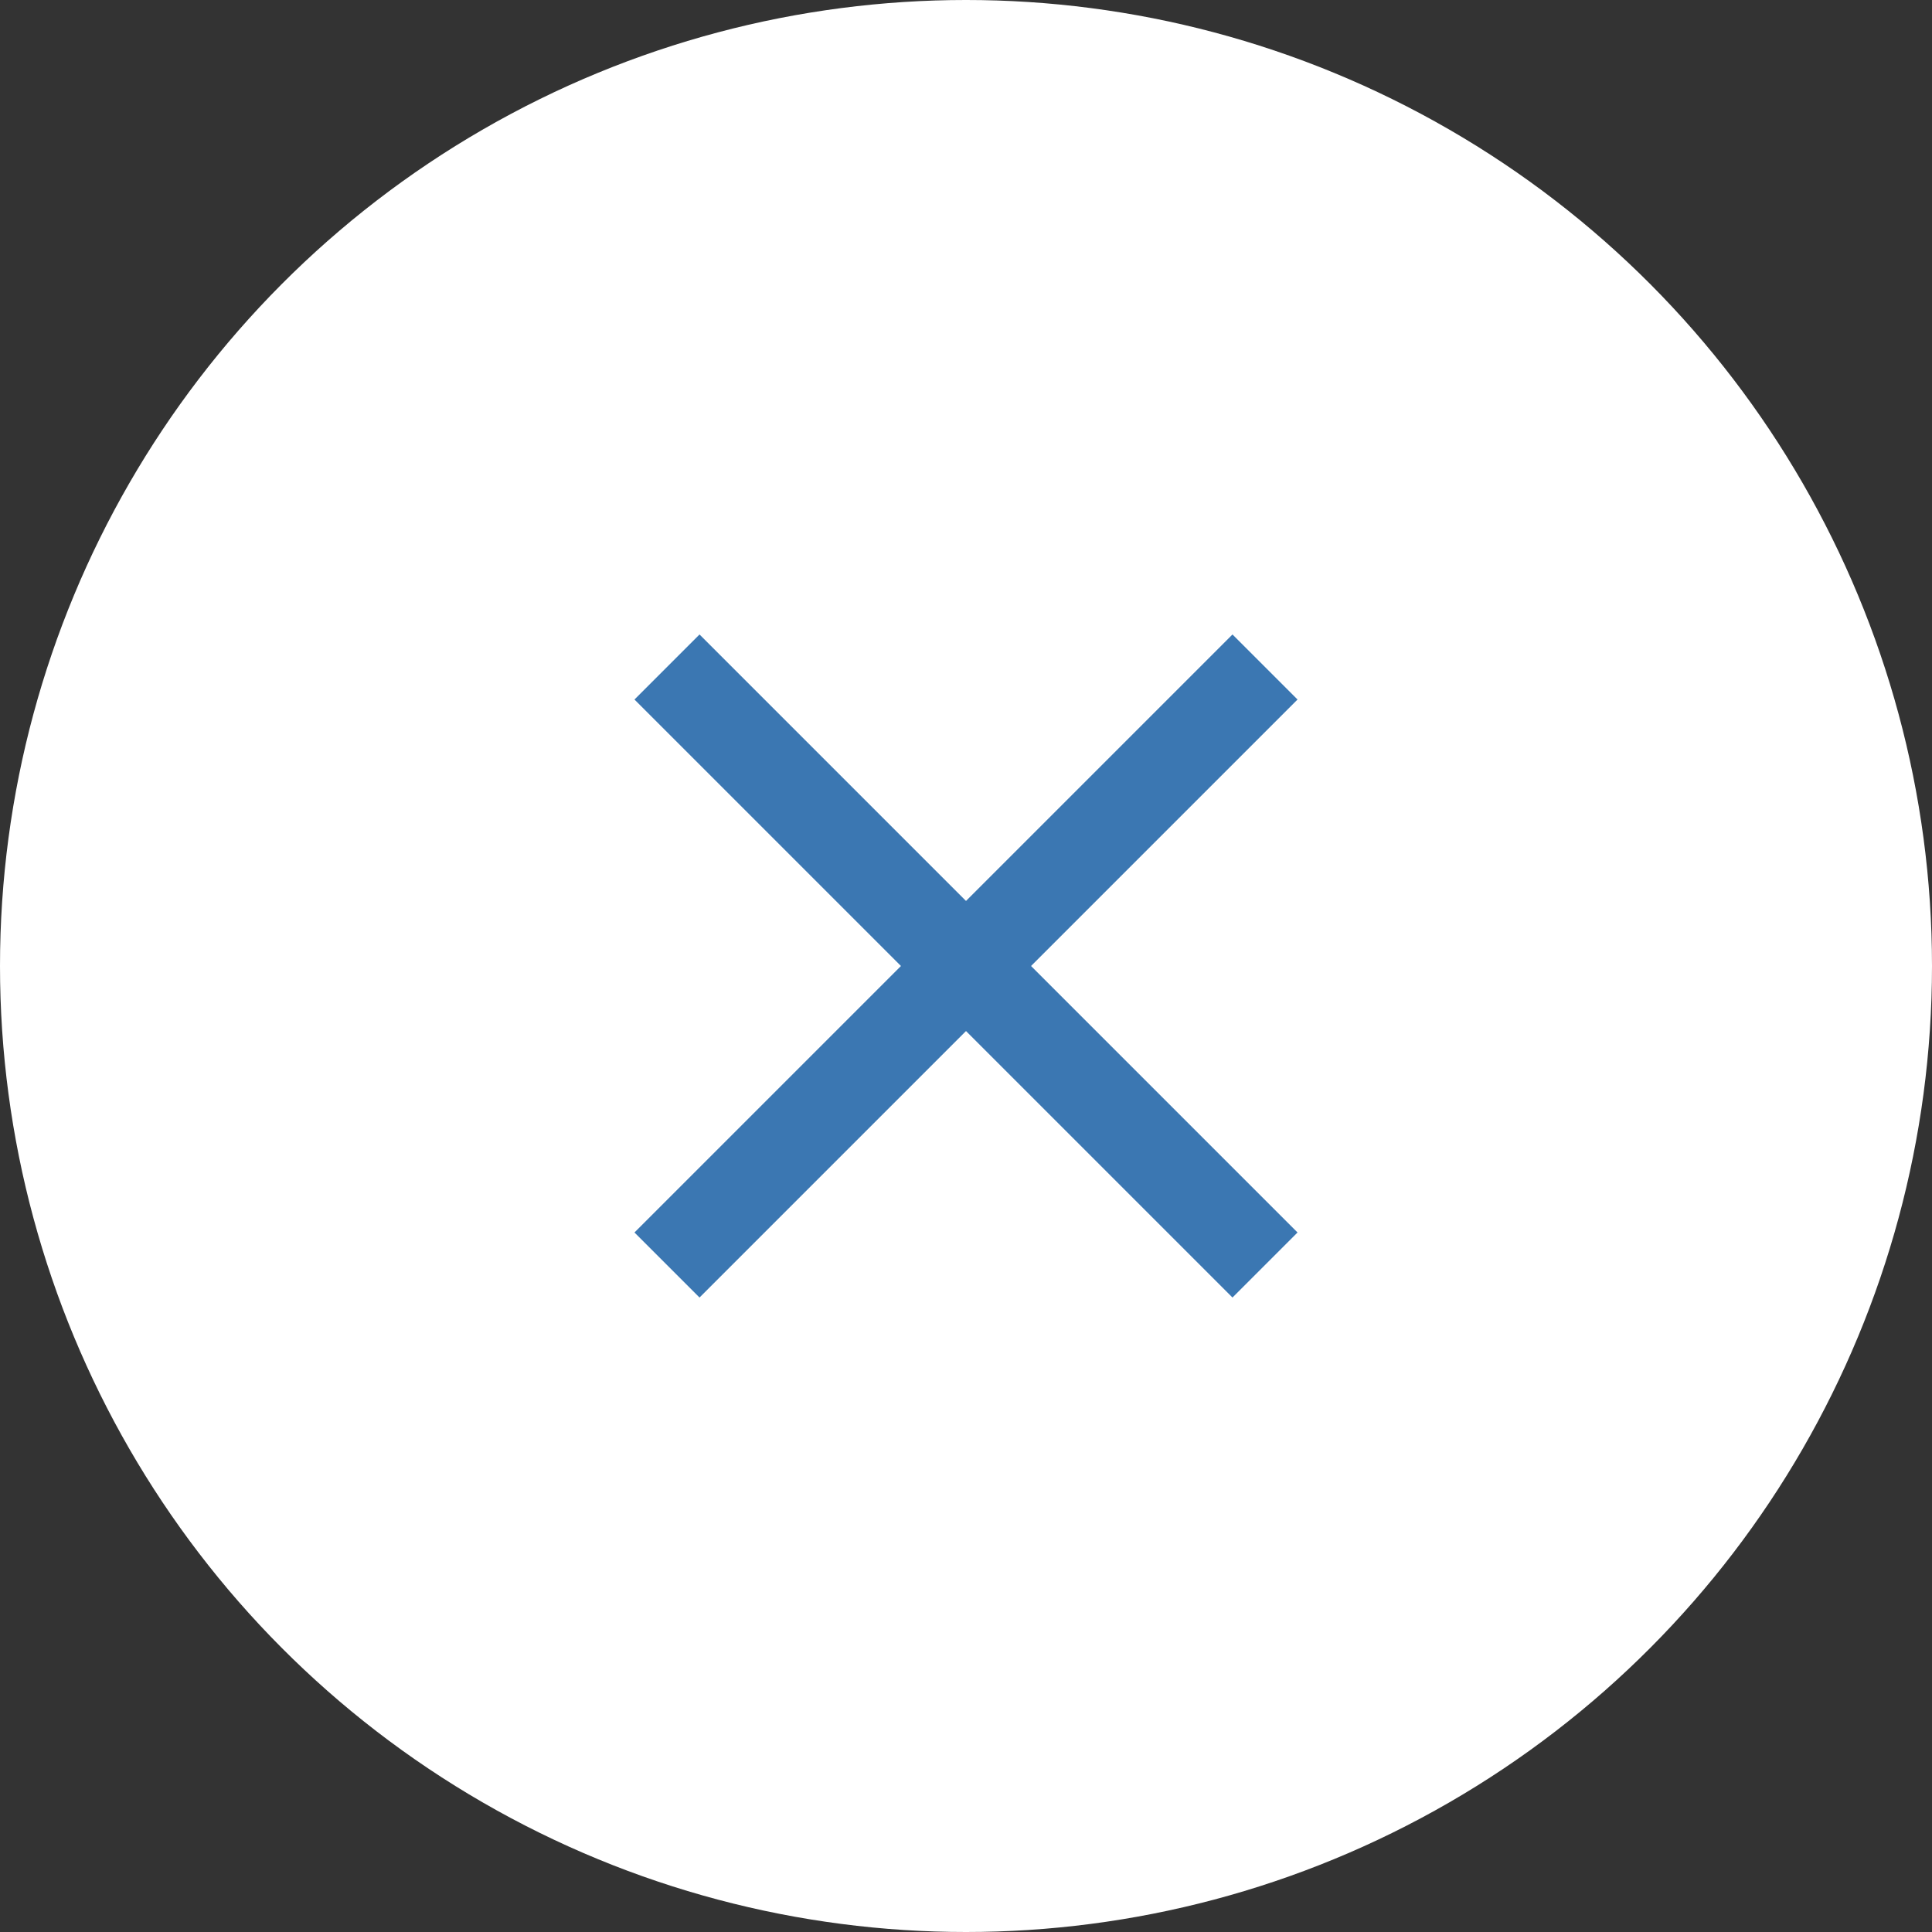
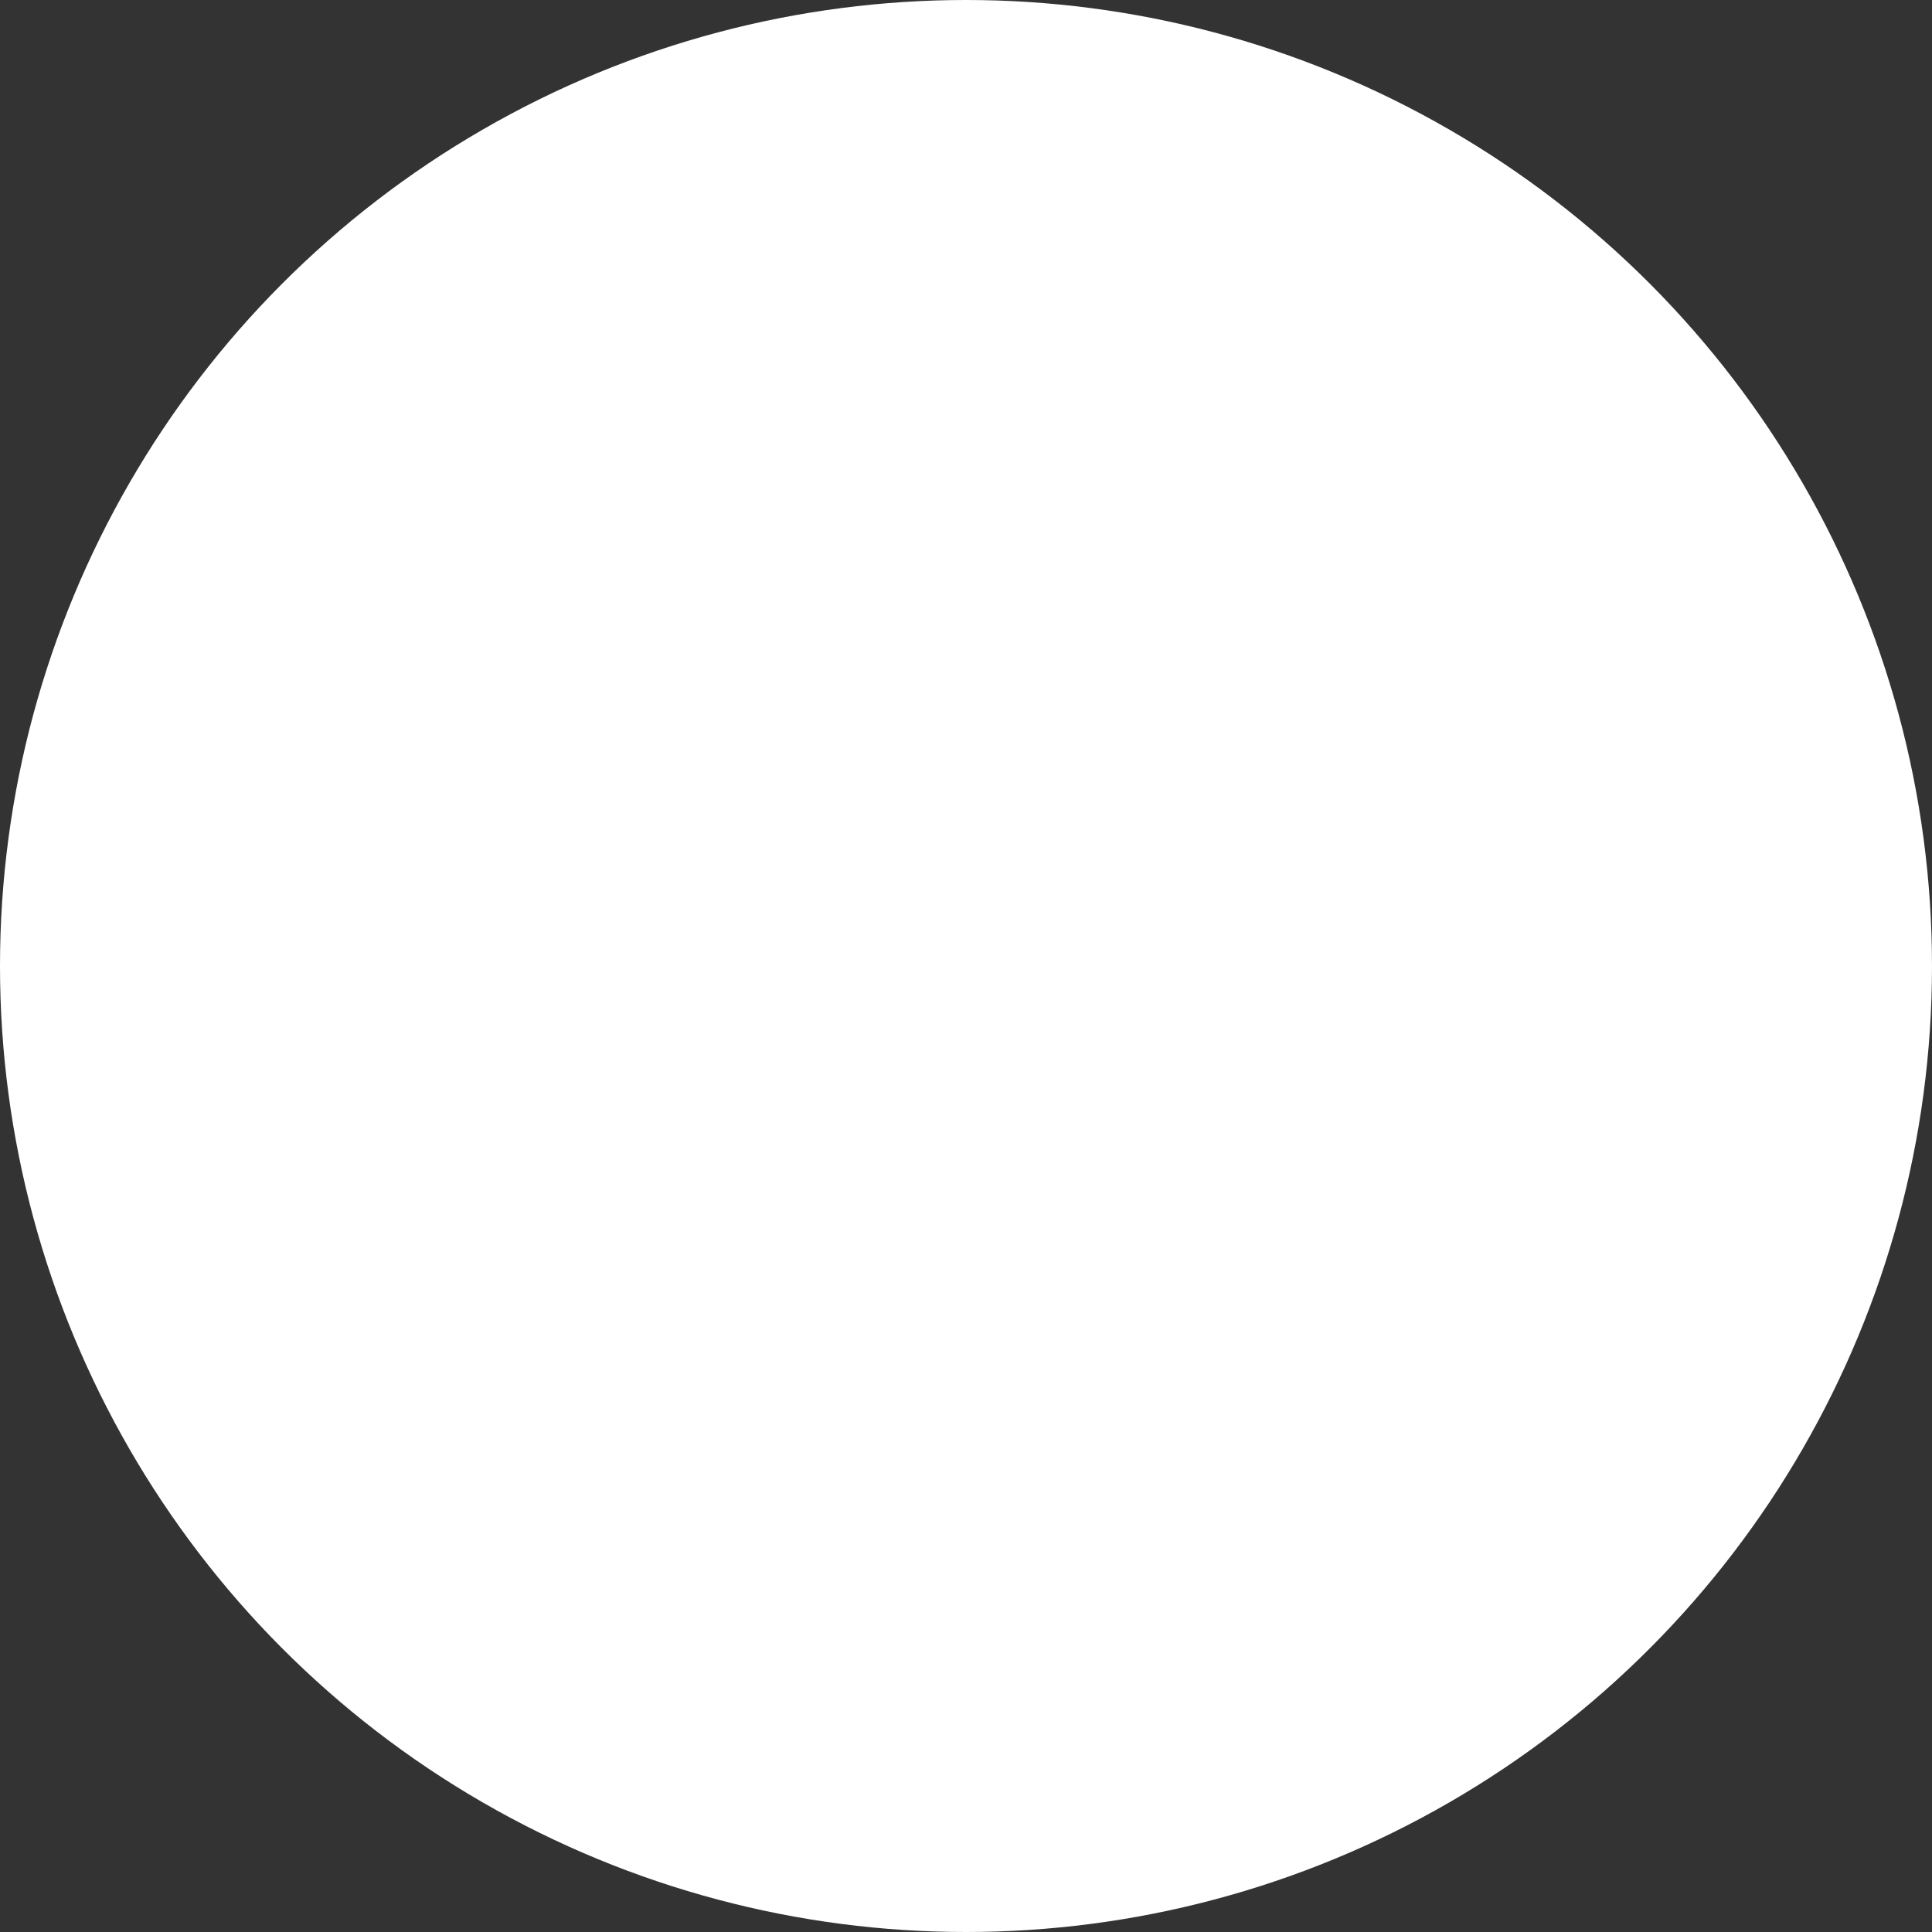
<svg xmlns="http://www.w3.org/2000/svg" width="42" height="42" viewBox="0 0 42 42">
  <rect x="0" y="0" width="42" height="42" fill="#333333" stroke="none" />
  <g id="Groupe_67" data-name="Groupe 67" transform="translate(-899 -40)">
    <circle id="Ellipse_14" data-name="Ellipse 14" cx="21" cy="21" r="21" transform="translate(899 40)" fill="#fff" />
    <g id="Groupe_47" data-name="Groupe 47" transform="translate(913.5 54.5)">
-       <line id="Ligne_73" data-name="Ligne 73" x2="13" y2="13" fill="none" stroke="#3b77b2" stroke-width="2" />
-       <line id="Ligne_74" data-name="Ligne 74" x1="13" y2="13" fill="none" stroke="#3b77b2" stroke-width="2" />
-     </g>
+       </g>
  </g>
</svg>